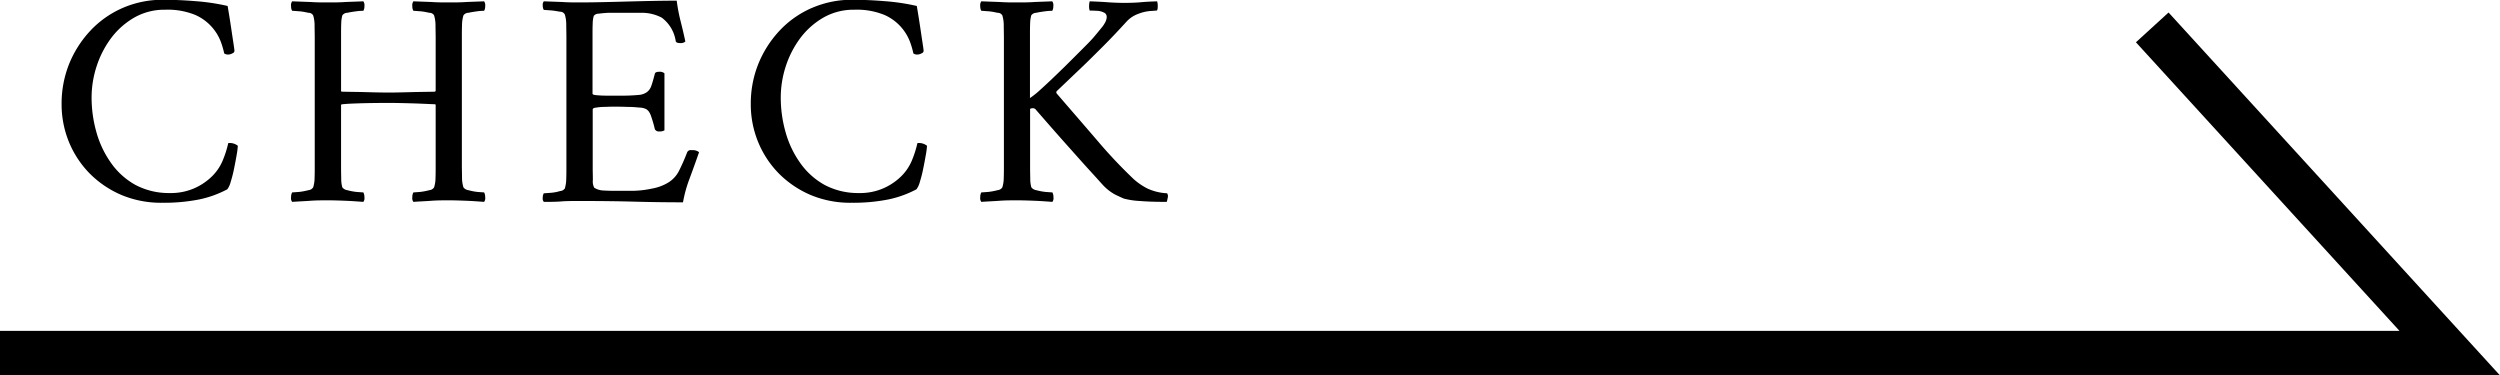
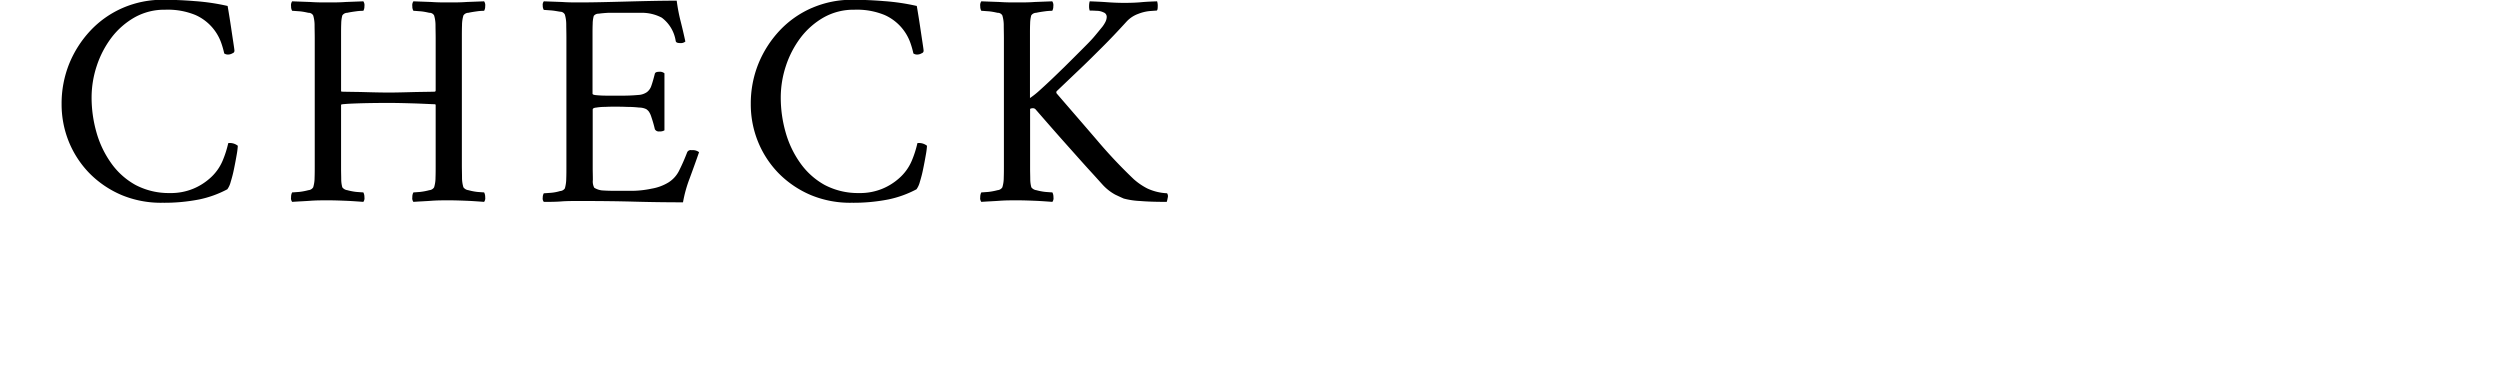
<svg xmlns="http://www.w3.org/2000/svg" id="check.svg" width="113.188" height="17" viewBox="0 0 113.188 17">
  <defs>
    <style>
      .cls-1 {
        fill: none;
        stroke: #000;
        stroke-width: 2px;
      }

      .cls-1, .cls-2 {
        fill-rule: evenodd;
      }
    </style>
  </defs>
-   <path id="長方形_8" data-name="長方形 8" class="cls-1" d="M938.443,2169.65l13.462,14.74H841" transform="translate(-841 -2168.41)" />
  <path id="CHECK" class="cls-2" d="M846.554,2168.77a4.419,4.419,0,0,0-1.463,1.03,4.888,4.888,0,0,0-.959,1.5,4.83,4.83,0,0,0-.343,1.82,4.507,4.507,0,0,0,.329,1.71,4.446,4.446,0,0,0,.938,1.43,4.533,4.533,0,0,0,1.449.98,4.635,4.635,0,0,0,1.847.35,8.177,8.177,0,0,0,1.666-.15,4.771,4.771,0,0,0,1.274-.46,0.989,0.989,0,0,0,.154-0.34,5.615,5.615,0,0,0,.154-0.61c0.046-.22.086-0.44,0.119-0.63a3.253,3.253,0,0,0,.048-0.39,0.57,0.57,0,0,0-.433-0.12,4.635,4.635,0,0,1-.252.79,2.182,2.182,0,0,1-.588.81,2.667,2.667,0,0,1-.735.46,2.638,2.638,0,0,1-1.071.2,3.229,3.229,0,0,1-1.56-.37,3.311,3.311,0,0,1-1.106-1,4.475,4.475,0,0,1-.658-1.39,5.748,5.748,0,0,1-.217-1.57,4.567,4.567,0,0,1,.231-1.42,4.407,4.407,0,0,1,.672-1.29,3.481,3.481,0,0,1,1.057-.92,2.75,2.75,0,0,1,1.371-.34,3.3,3.3,0,0,1,1.372.24,2.174,2.174,0,0,1,1.169,1.27,4.022,4.022,0,0,1,.133.47,0.3,0.3,0,0,0,.168.05,0.4,0.4,0,0,0,.21-0.06,0.114,0.114,0,0,0,.084-0.11c0-.04-0.017-0.16-0.049-0.37s-0.068-.45-0.105-0.7-0.089-.58-0.154-0.96a9.833,9.833,0,0,0-1.491-.22q-0.735-.06-1.407-0.06A4.522,4.522,0,0,0,846.554,2168.77Zm8.5-.27-0.826-.03a0.3,0.3,0,0,0-.049.22,0.384,0.384,0,0,0,.049.21c0.056,0,.158.01,0.308,0.02s0.291,0.04.427,0.07a0.236,0.236,0,0,1,.217.12,1.572,1.572,0,0,1,.063.44c0,0.19.007,0.38,0.007,0.58v5.76c0,0.2,0,.39-0.007.57a1.5,1.5,0,0,1-.063.43,0.282,0.282,0,0,1-.217.13,2.856,2.856,0,0,1-.427.08c-0.15.01-.252,0.02-0.308,0.02a0.427,0.427,0,0,0-.049.22,0.269,0.269,0,0,0,.049.21c0.28-.02.555-0.03,0.826-0.05s0.536-.02.8-0.02,0.534,0.01.791,0.02,0.525,0.03.805,0.05a0.273,0.273,0,0,0,.049-0.21,0.437,0.437,0,0,0-.049-0.22c-0.056,0-.159-0.01-0.308-0.02a2.65,2.65,0,0,1-.42-0.08,0.334,0.334,0,0,1-.224-0.13,1.393,1.393,0,0,1-.049-0.35c0-.15-0.007-0.31-0.007-0.49v-2.88a0.046,0.046,0,0,1,.014-0.03,0.977,0.977,0,0,1,.168-0.02q0.139-.015.588-0.03c0.3-.01.765-0.02,1.4-0.02,0.354,0,.711.01,1.07,0.02s0.7,0.03,1.015.04a0.041,0.041,0,0,1,.028.04v2.72c0,0.2,0,.39-0.007.57a1.5,1.5,0,0,1-.063.43,0.28,0.28,0,0,1-.217.13,2.835,2.835,0,0,1-.42.08c-0.144.01-.245,0.02-0.3,0.02a0.417,0.417,0,0,0-.049.22,0.269,0.269,0,0,0,.049.21c0.279-.02.552-0.03,0.818-0.05s0.53-.02.791-0.02,0.534,0.01.791,0.02,0.525,0.03.8,0.05a0.277,0.277,0,0,0,.049-0.21,0.437,0.437,0,0,0-.049-0.22c-0.056,0-.157-0.01-0.3-0.02a2.626,2.626,0,0,1-.413-0.08,0.331,0.331,0,0,1-.224-0.13,1.5,1.5,0,0,1-.063-0.43c0-.18-0.007-0.37-0.007-0.57v-5.76c0-.2,0-0.39.007-0.58a1.572,1.572,0,0,1,.063-0.44,0.269,0.269,0,0,1,.224-0.12c0.13-.03.268-0.05,0.413-0.07s0.245-.02.3-0.02a0.393,0.393,0,0,0,.049-0.21,0.306,0.306,0,0,0-.049-0.22l-0.8.03c-0.257.02-.52,0.02-0.791,0.02s-0.525,0-.791-0.02l-0.818-.03a0.3,0.3,0,0,0-.049.22,0.375,0.375,0,0,0,.049.21c0.055,0,.156.01,0.3,0.02s0.285,0.04.42,0.07a0.234,0.234,0,0,1,.217.12,1.572,1.572,0,0,1,.063.44c0,0.19.007,0.38,0.007,0.58v2.38a0.091,0.091,0,0,1-.028.05c-0.308.01-.651,0.01-1.028,0.02s-0.731.02-1.057,0.02c-0.383,0-.751-0.01-1.106-0.02s-0.7-.01-1.036-0.02a0.043,0.043,0,0,1-.028-0.03v-2.56c0-.18,0-0.34.007-0.49a1.573,1.573,0,0,1,.049-0.37,0.271,0.271,0,0,1,.224-0.12c0.131-.03.271-0.05,0.42-0.07s0.252-.02.308-0.02a0.393,0.393,0,0,0,.049-0.21,0.3,0.3,0,0,0-.049-0.22l-0.805.03c-0.257.02-.52,0.02-0.791,0.02S855.327,2168.52,855.057,2168.5Zm11.394,0-0.826-.03a0.251,0.251,0,0,0-.049.19,0.379,0.379,0,0,0,.049.2c0.056,0,.159.01,0.308,0.02s0.292,0.04.427,0.06a0.237,0.237,0,0,1,.217.13,1.572,1.572,0,0,1,.063.44c0,0.18.007,0.38,0.007,0.58v5.84c0,0.2,0,.4-0.007.57a1.633,1.633,0,0,1-.063.44,0.28,0.28,0,0,1-.217.12,1.956,1.956,0,0,1-.427.08c-0.149.01-.252,0.02-0.308,0.02a0.379,0.379,0,0,0-.049.2,0.238,0.238,0,0,0,.049.19c0.271,0,.532,0,0.784-0.02s0.537-.02.854-0.02q1.371,0,2.463.03t2.2,0.03a5.793,5.793,0,0,1,.3-1.08c0.154-.42.3-0.82,0.427-1.19a0.463,0.463,0,0,0-.336-0.09,0.177,0.177,0,0,0-.2.09c-0.112.29-.229,0.56-0.35,0.8a1.321,1.321,0,0,1-.5.57,2.137,2.137,0,0,1-.756.28,4.463,4.463,0,0,1-.966.1h-0.657c-0.29,0-.5-0.01-0.637-0.02a0.854,0.854,0,0,1-.343-0.12,0.6,0.6,0,0,1-.063-0.35c0-.21-0.007-0.37-0.007-0.51v-2.68q0-.075.168-0.09a2.3,2.3,0,0,1,.4-0.03c0.154-.01.291-0.01,0.413-0.01,0.177,0,.366,0,0.566.01a4.694,4.694,0,0,1,.553.03,0.756,0.756,0,0,1,.322.07,0.523,0.523,0,0,1,.119.11,0.873,0.873,0,0,1,.112.24,5.636,5.636,0,0,1,.161.56,0.2,0.2,0,0,0,.21.1,0.376,0.376,0,0,0,.224-0.05v-2.58a0.316,0.316,0,0,0-.238-0.07c-0.121,0-.187.03-0.2,0.1-0.056.22-.107,0.4-0.154,0.53a0.594,0.594,0,0,1-.2.29,0.754,0.754,0,0,1-.4.13,7.413,7.413,0,0,1-.762.03h-0.714c-0.15,0-.285-0.01-0.406-0.02s-0.182-.03-0.182-0.07v-2.7c0-.16,0-0.31.007-0.46a1.368,1.368,0,0,1,.049-0.36,0.268,0.268,0,0,1,.224-0.1c0.13-.02.27-0.03,0.42-0.04h1.483a1.932,1.932,0,0,1,.952.22,1.624,1.624,0,0,1,.63,1.05c0.009,0.07.074,0.1,0.2,0.1a0.316,0.316,0,0,0,.238-0.07q-0.1-.465-0.21-0.9a7.836,7.836,0,0,1-.182-0.95c-0.737,0-1.493.02-2.268,0.04s-1.483.04-2.127,0.04C866.988,2168.52,866.722,2168.52,866.451,2168.5Zm11.308,0.27a4.419,4.419,0,0,0-1.463,1.03,4.885,4.885,0,0,0-.958,1.5,4.811,4.811,0,0,0-.343,1.82,4.488,4.488,0,0,0,.329,1.71,4.427,4.427,0,0,0,.937,1.43,4.533,4.533,0,0,0,1.449.98,4.638,4.638,0,0,0,1.847.35,8.177,8.177,0,0,0,1.666-.15,4.771,4.771,0,0,0,1.274-.46,0.989,0.989,0,0,0,.154-0.34,5.615,5.615,0,0,0,.154-0.61c0.046-.22.086-0.44,0.119-0.63a3.337,3.337,0,0,0,.049-0.39,0.573,0.573,0,0,0-.434-0.12,4.635,4.635,0,0,1-.252.79,2.182,2.182,0,0,1-.588.81,2.667,2.667,0,0,1-.735.46,2.638,2.638,0,0,1-1.071.2,3.229,3.229,0,0,1-1.56-.37,3.321,3.321,0,0,1-1.106-1,4.475,4.475,0,0,1-.658-1.39,5.748,5.748,0,0,1-.217-1.57,4.567,4.567,0,0,1,.231-1.42,4.407,4.407,0,0,1,.672-1.29,3.481,3.481,0,0,1,1.057-.92,2.753,2.753,0,0,1,1.371-.34,3.3,3.3,0,0,1,1.372.24,2.174,2.174,0,0,1,1.169,1.27,4.022,4.022,0,0,1,.133.47,0.3,0.3,0,0,0,.168.05,0.4,0.4,0,0,0,.21-0.06,0.114,0.114,0,0,0,.084-0.11c0-.04-0.017-0.16-0.049-0.37s-0.068-.45-0.105-0.7-0.089-.58-0.154-0.96a9.833,9.833,0,0,0-1.491-.22q-0.735-.06-1.407-0.06A4.525,4.525,0,0,0,877.759,2168.77Zm8.5-.27-0.826-.03a0.3,0.3,0,0,0-.049.22,0.393,0.393,0,0,0,.049.21c0.056,0,.159.01,0.308,0.02s0.291,0.04.427,0.07a0.236,0.236,0,0,1,.217.12,1.572,1.572,0,0,1,.063.44c0,0.19.007,0.38,0.007,0.58v5.76c0,0.2,0,.39-0.007.57a1.5,1.5,0,0,1-.063.43,0.282,0.282,0,0,1-.217.13,2.856,2.856,0,0,1-.427.08c-0.149.01-.252,0.02-0.308,0.02a0.437,0.437,0,0,0-.049.22,0.273,0.273,0,0,0,.049.21c0.28-.02.555-0.03,0.826-0.05s0.536-.02.8-0.02,0.534,0.01.79,0.02,0.525,0.03.8,0.05a0.273,0.273,0,0,0,.049-0.21,0.437,0.437,0,0,0-.049-0.22c-0.056,0-.159-0.01-0.308-0.02a2.65,2.65,0,0,1-.42-0.08,0.337,0.337,0,0,1-.224-0.13,1.393,1.393,0,0,1-.049-0.35c0-.15-0.007-0.31-0.007-0.49v-2.71a0.238,0.238,0,0,1,.112-0.03,0.172,0.172,0,0,1,.126.04c0.513,0.59.985,1.13,1.414,1.61s0.791,0.89,1.085,1.21,0.487,0.54.581,0.64a2.2,2.2,0,0,0,.532.41c0.167,0.08.3,0.14,0.391,0.18a3.476,3.476,0,0,0,.735.11c0.35,0.03.754,0.04,1.211,0.04a1.208,1.208,0,0,0,.042-0.18,0.241,0.241,0,0,0-.028-0.21,2.371,2.371,0,0,1-.9-0.22,2.942,2.942,0,0,1-.6-0.41,22.212,22.212,0,0,1-1.644-1.74c-0.574-.67-1.192-1.38-1.855-2.15a0.094,0.094,0,0,1,0-.1c0.4-.38.765-0.73,1.092-1.04s0.655-.64.987-0.97,0.692-.71,1.084-1.14a1.332,1.332,0,0,1,.525-0.35,1.94,1.94,0,0,1,.532-0.13c0.163-.01.264-0.02,0.3-0.02s0.056-.06.056-0.18a0.658,0.658,0,0,0-.028-0.24c-0.271.01-.511,0.02-0.721,0.04s-0.464.03-.763,0.03q-0.378,0-.783-0.03c-0.271-.02-0.532-0.03-0.784-0.04a0.768,0.768,0,0,0-.028.22,0.552,0.552,0,0,0,.028.2h0.042c0.056,0,.142,0,0.259.01a0.7,0.7,0,0,1,.322.07,0.212,0.212,0,0,1,.147.21,0.54,0.54,0,0,1-.063.23,1.463,1.463,0,0,1-.133.21c-0.14.17-.276,0.34-0.406,0.49s-0.3.32-.5,0.52-0.478.48-.833,0.83c-0.187.18-.38,0.37-0.581,0.56s-0.385.36-.553,0.51a3.863,3.863,0,0,1-.406.32v-2.88c0-.18,0-0.34.007-0.49a1.573,1.573,0,0,1,.049-0.37,0.273,0.273,0,0,1,.224-0.12c0.131-.03.271-0.05,0.42-0.07s0.252-.02.308-0.02a0.393,0.393,0,0,0,.049-0.21,0.3,0.3,0,0,0-.049-0.22l-0.8.03c-0.256.02-.52,0.02-0.79,0.02S886.532,2168.52,886.262,2168.5Z" transform="translate(-841 -2168.41)" />
</svg>